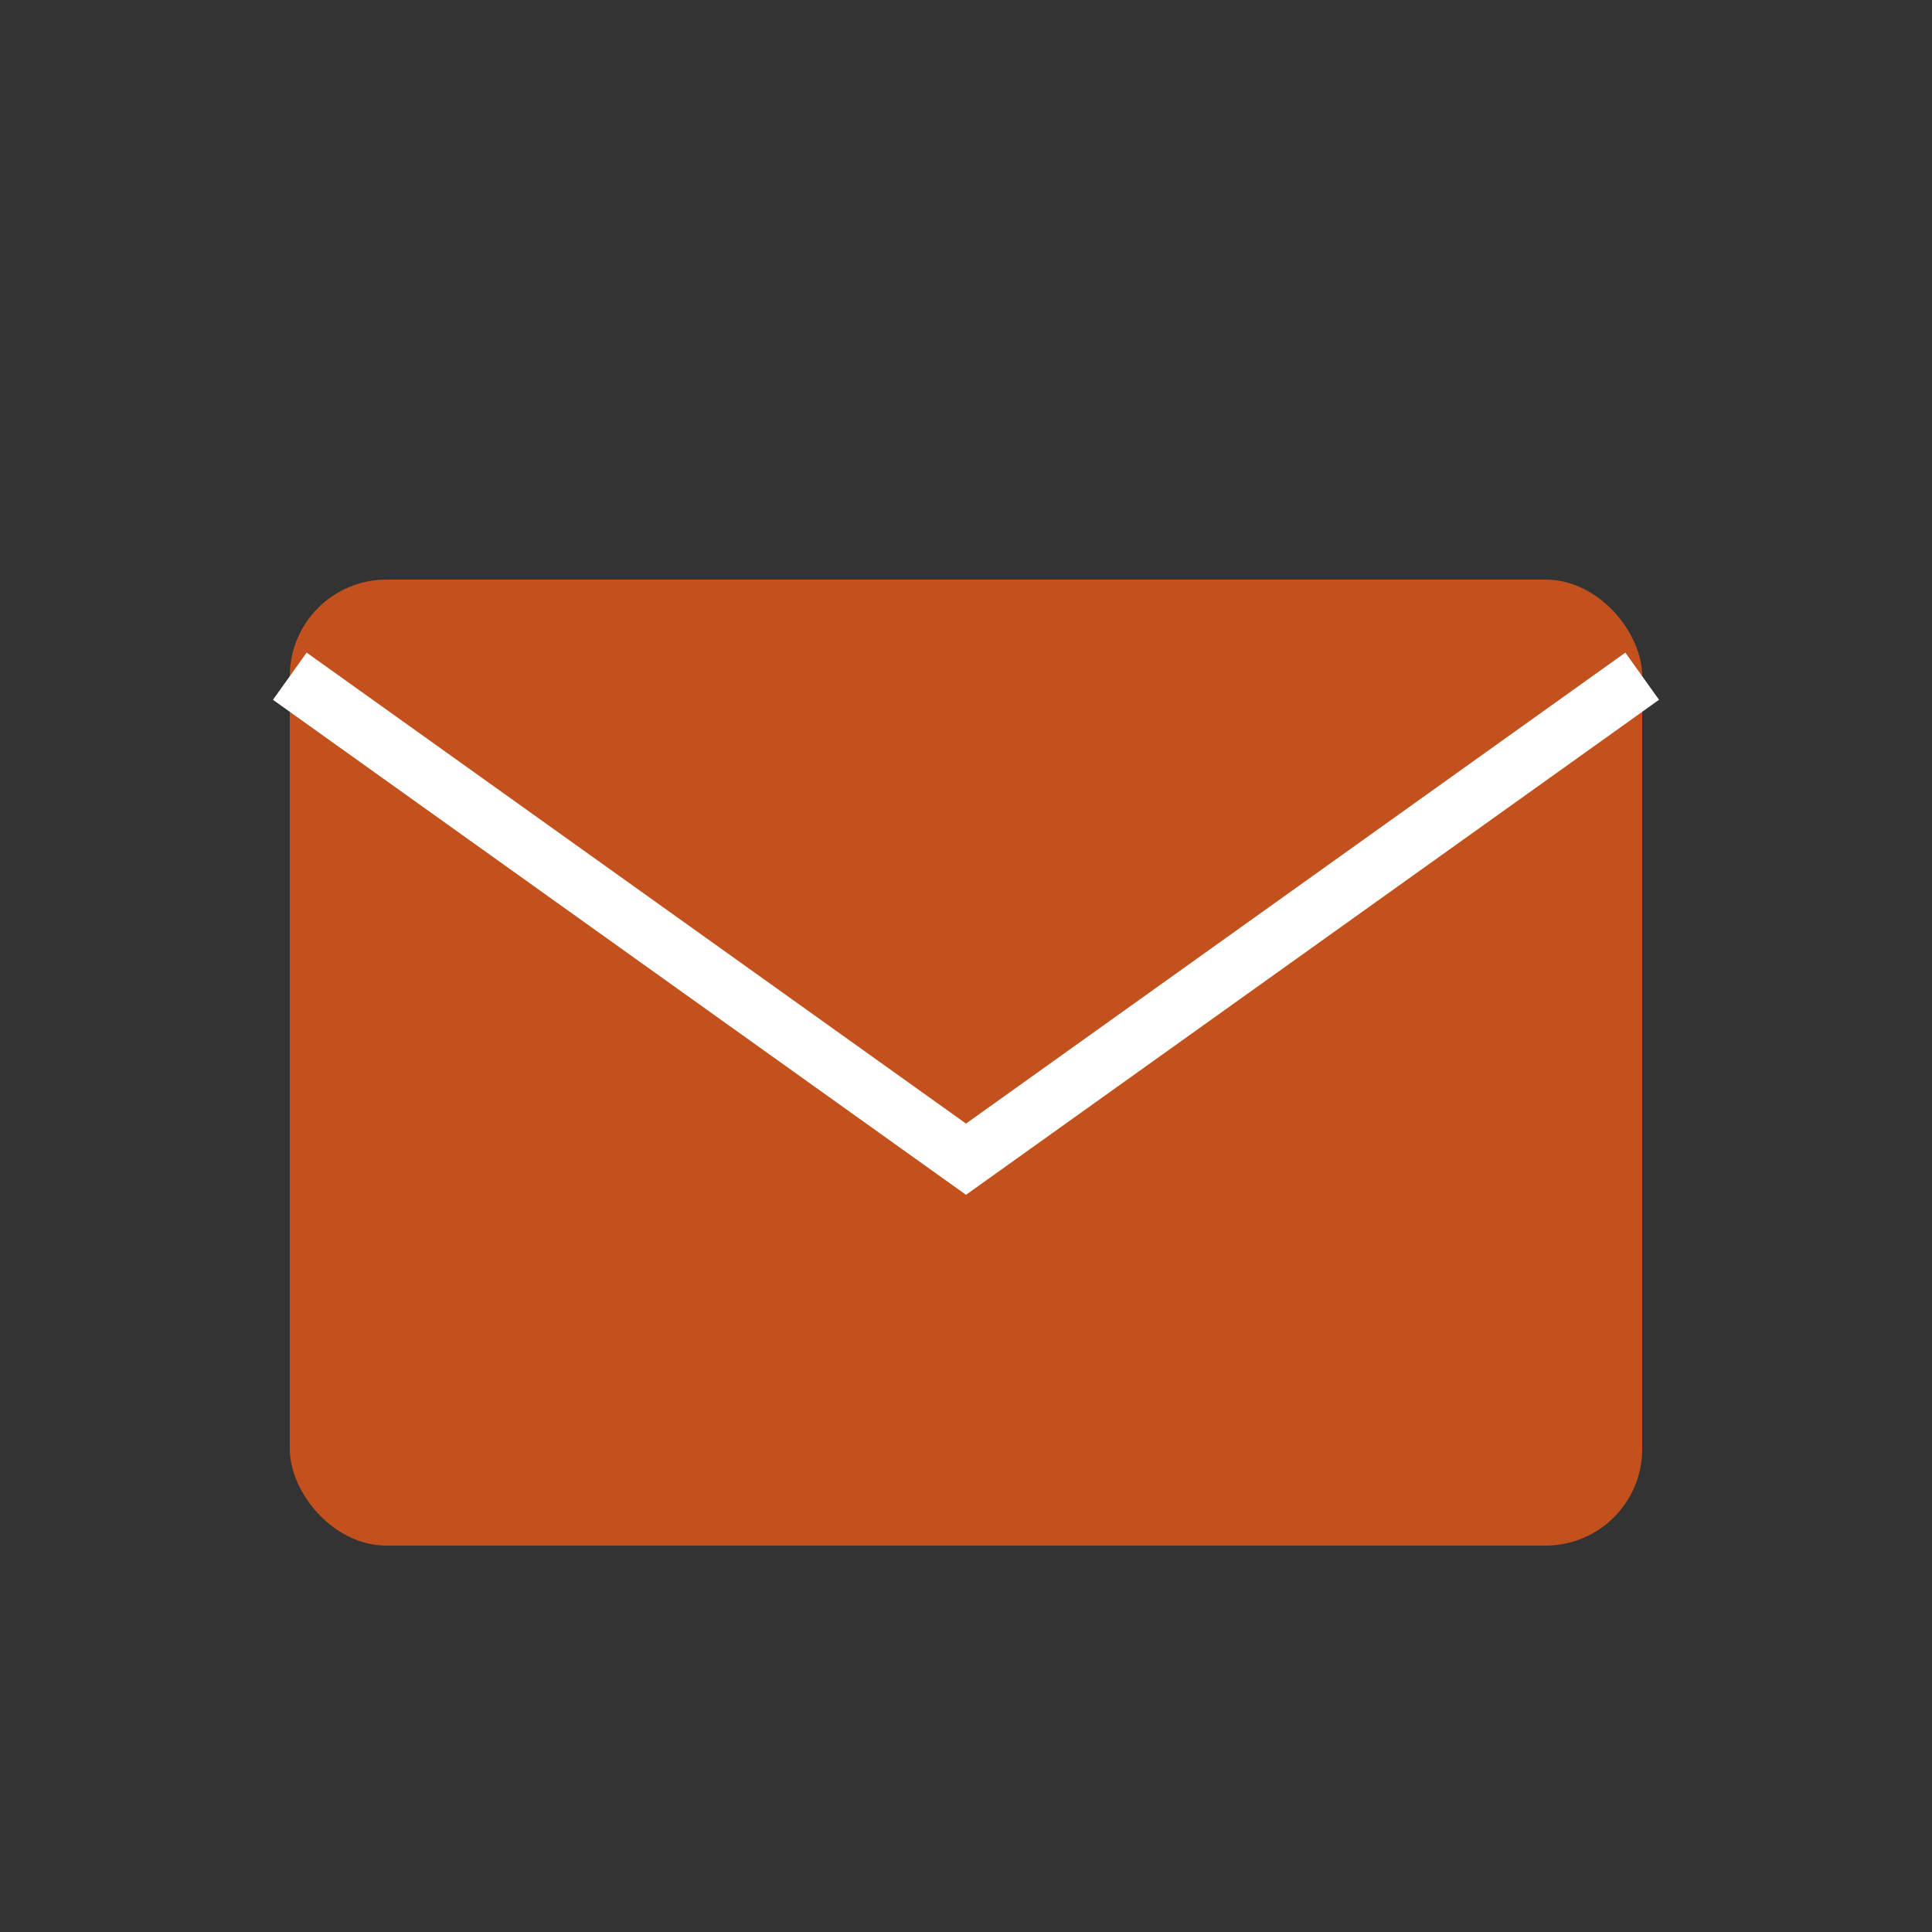
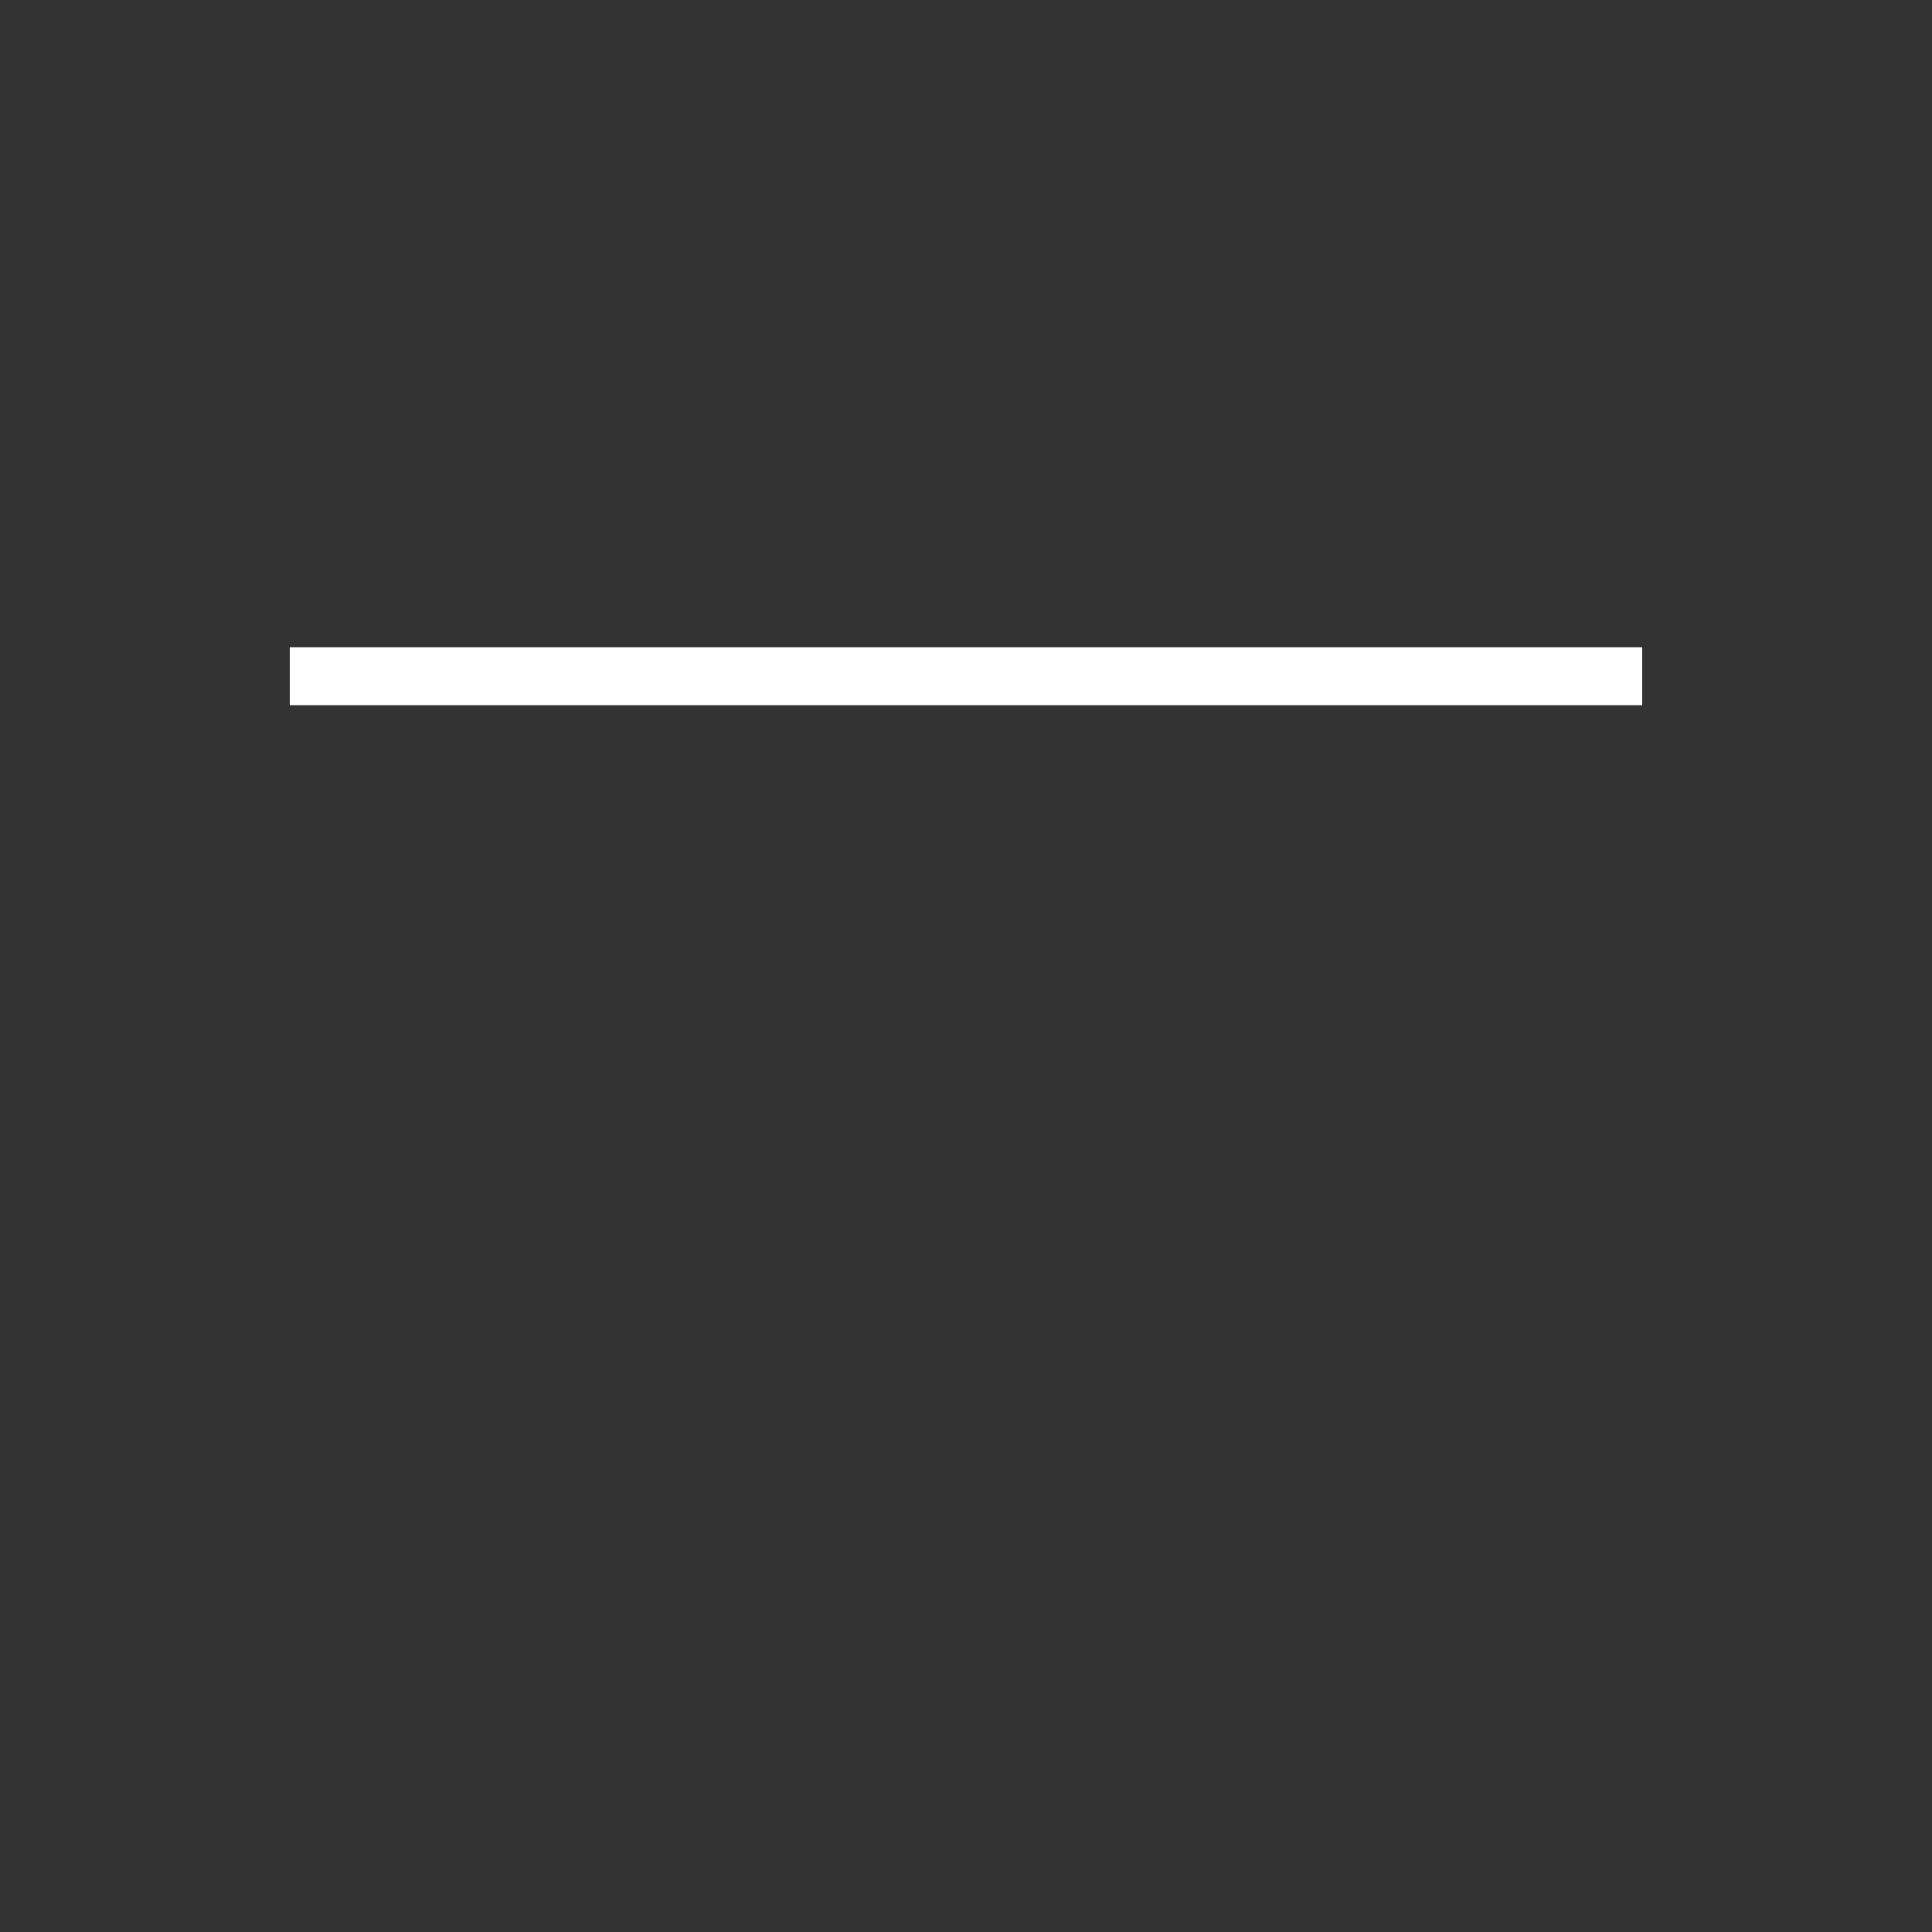
<svg xmlns="http://www.w3.org/2000/svg" viewBox="0 0 100 100">
  <rect x="0" y="0" width="100" height="100" fill="#333333" stroke="none" />
-   <rect x="15" y="30" width="70" height="50" fill="#c2511d" rx="5" />
-   <path d="M15 35 L50 60 L85 35" stroke="white" stroke-width="3" fill="none" />
+   <path d="M15 35 L85 35" stroke="white" stroke-width="3" fill="none" />
</svg>